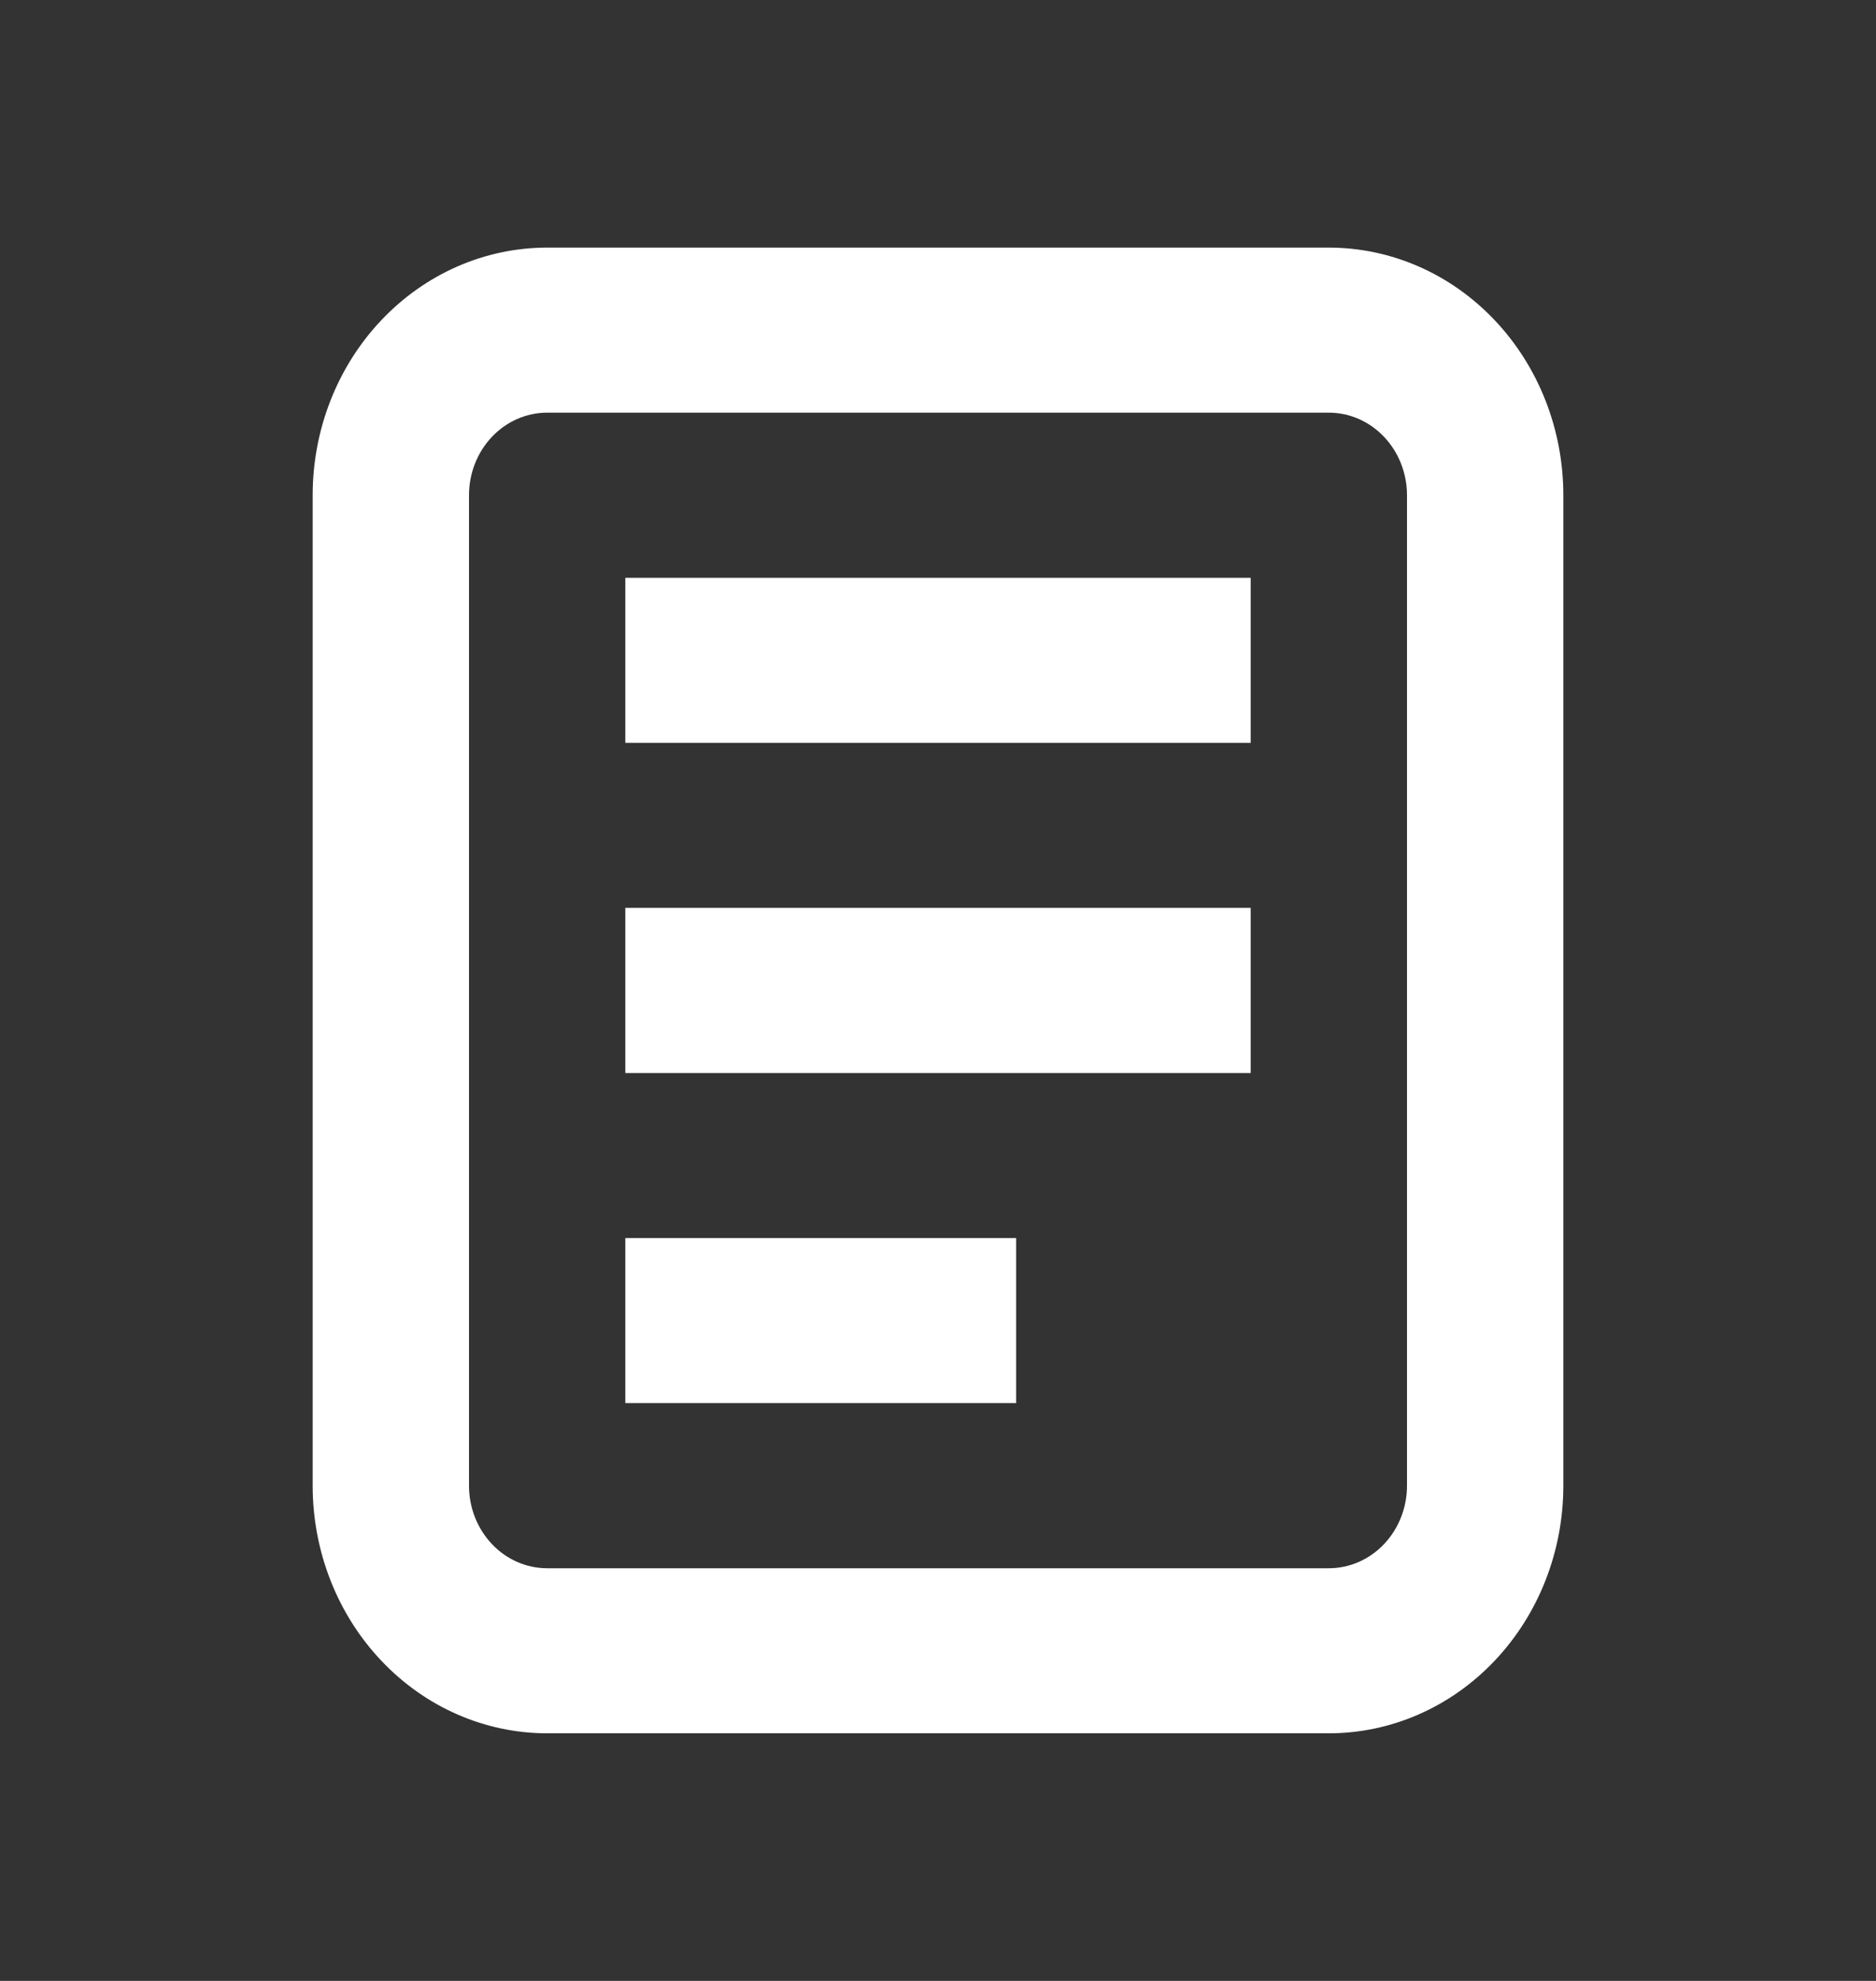
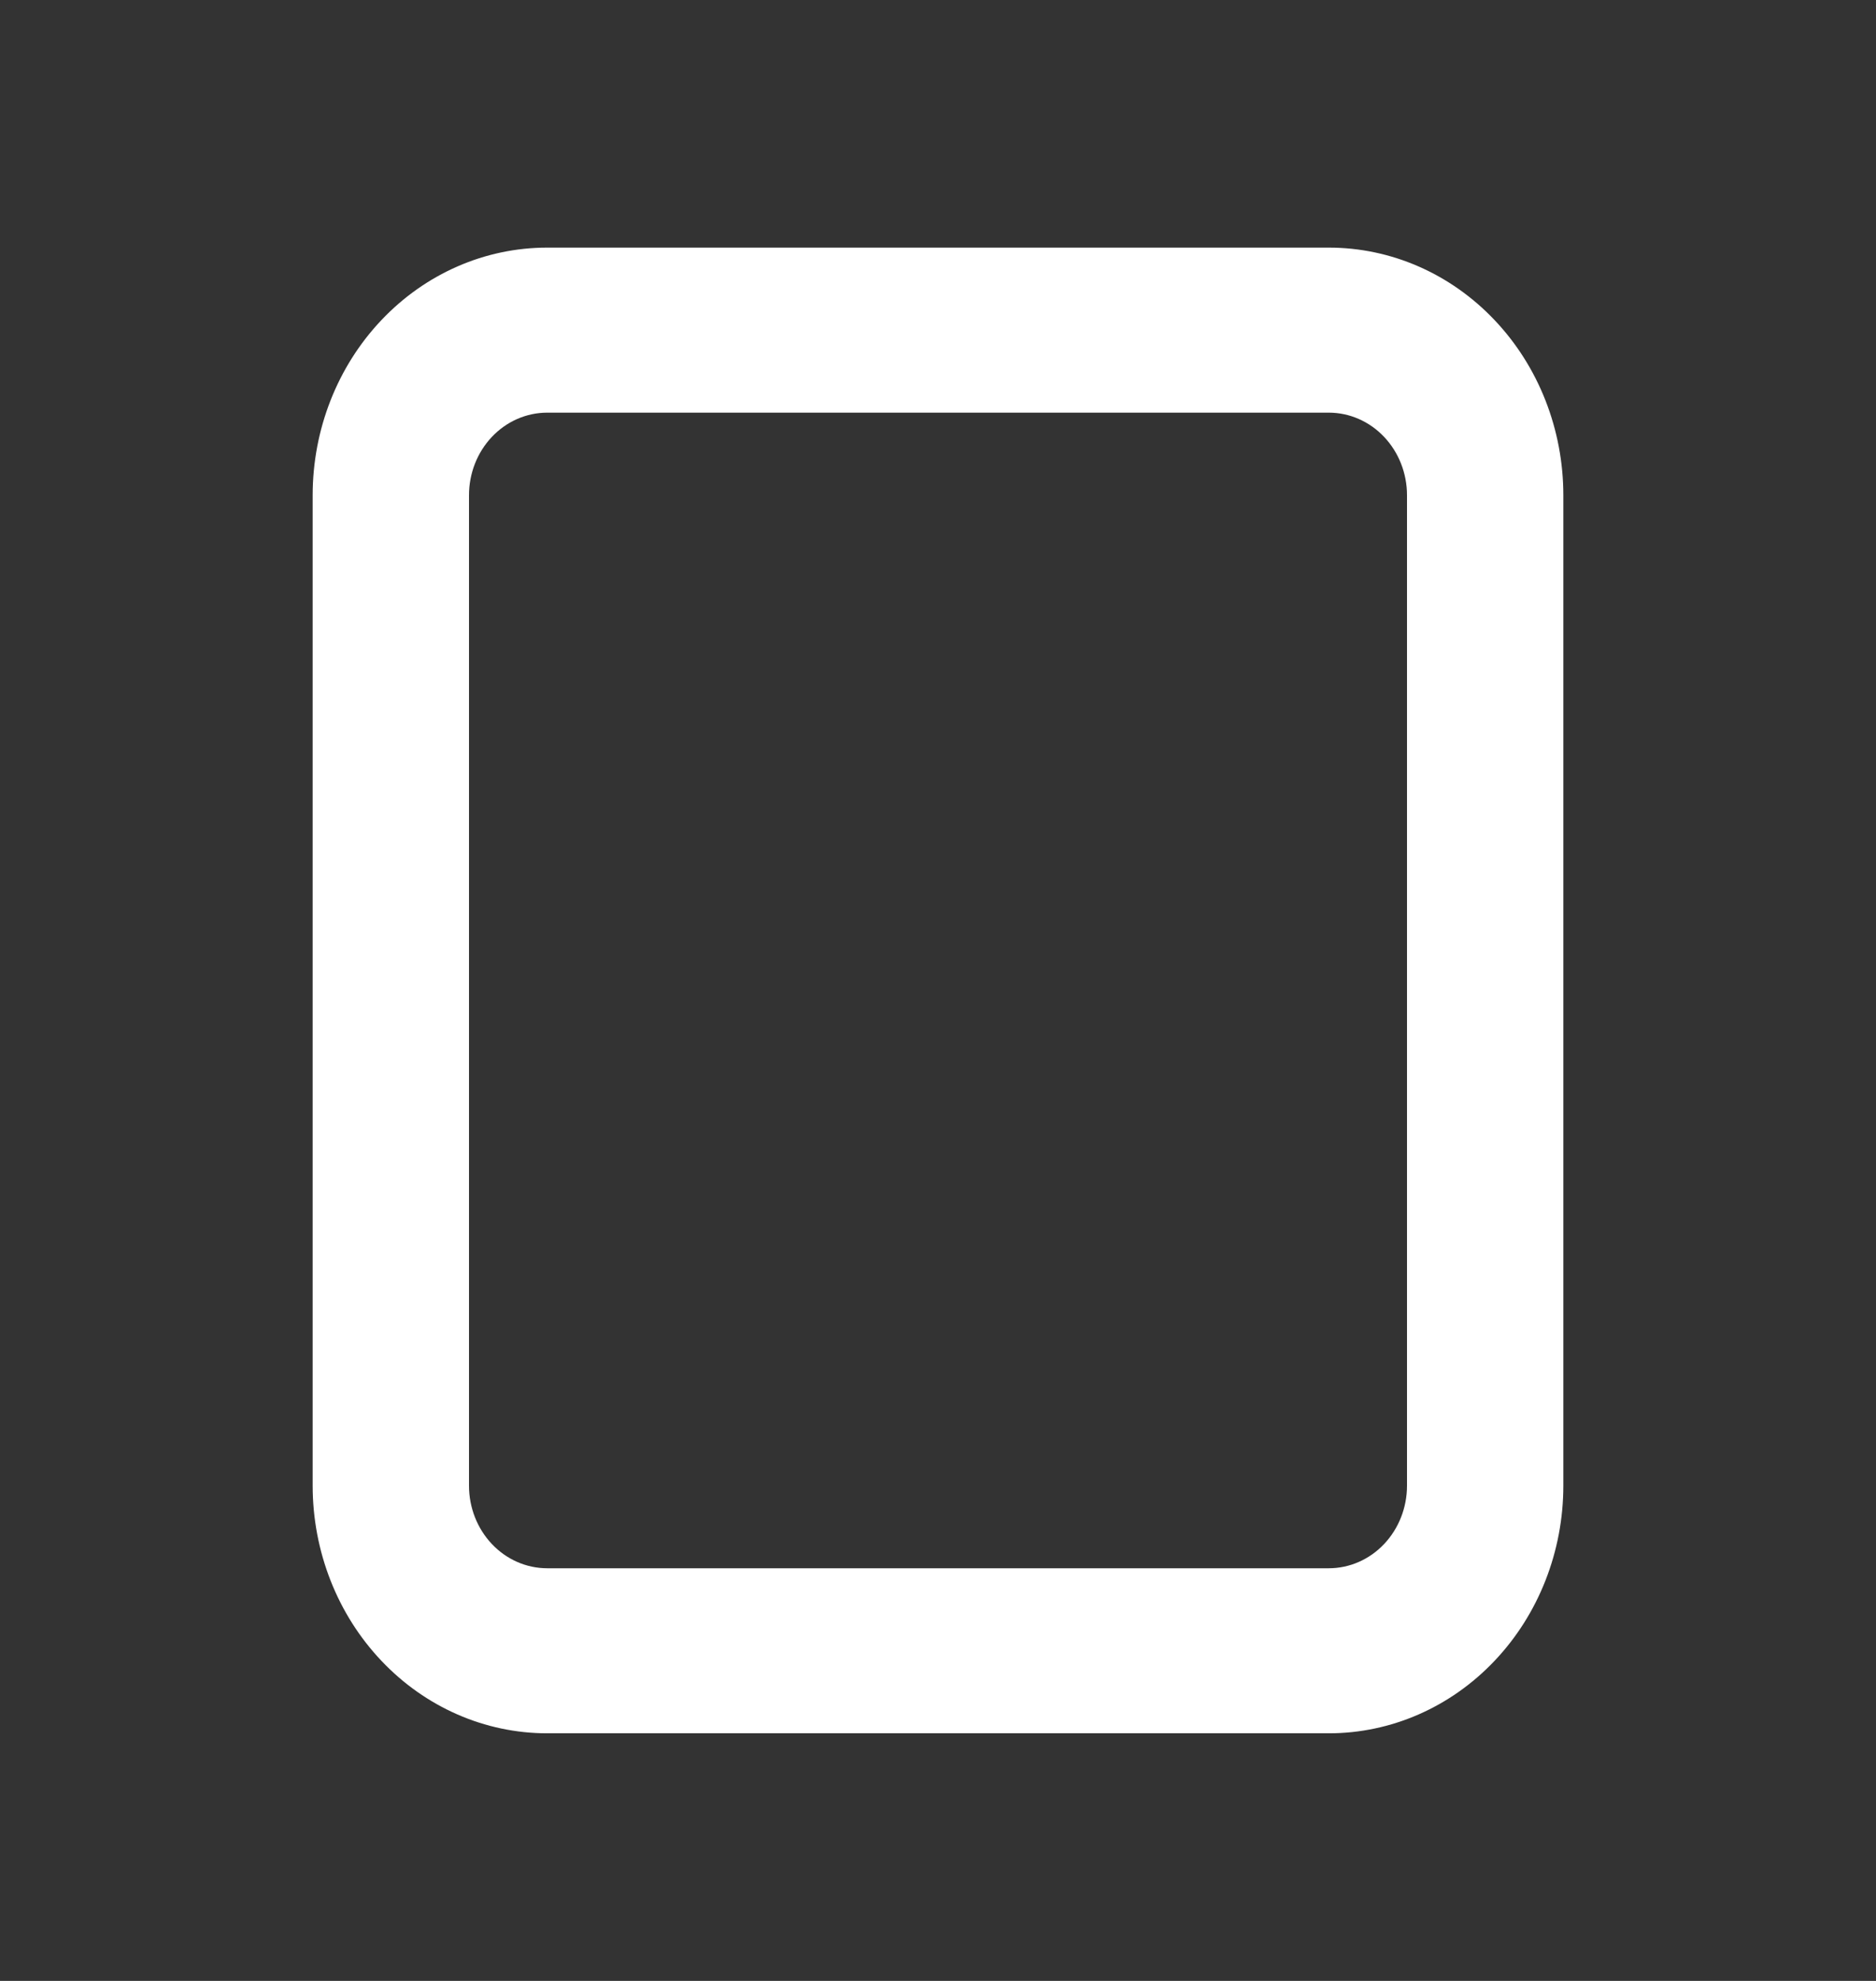
<svg xmlns="http://www.w3.org/2000/svg" width="18" height="19" viewBox="0 0 18 19" fill="none">
  <rect x="0" y="0" width="18" height="19" fill="#333333" stroke="none" />
  <path fill-rule="evenodd" clip-rule="evenodd" d="M12.75 3.958H5.25C5.051 3.958 4.86 4.042 4.72 4.19C4.579 4.339 4.5 4.54 4.5 4.75V14.25C4.5 14.46 4.579 14.661 4.72 14.81C4.86 14.958 5.051 15.042 5.25 15.042H12.75C12.949 15.042 13.14 14.958 13.28 14.81C13.421 14.661 13.5 14.46 13.5 14.25V4.75C13.5 4.54 13.421 4.339 13.28 4.19C13.14 4.042 12.949 3.958 12.75 3.958ZM5.25 2.375C4.653 2.375 4.081 2.625 3.659 3.071C3.237 3.516 3 4.12 3 4.75V14.25C3 14.88 3.237 15.484 3.659 15.929C4.081 16.375 4.653 16.625 5.25 16.625H12.75C13.347 16.625 13.919 16.375 14.341 15.929C14.763 15.484 15 14.88 15 14.25V4.75C15 4.12 14.763 3.516 14.341 3.071C13.919 2.625 13.347 2.375 12.75 2.375H5.25Z" fill="white" />
-   <path d="M6 5.542H12V7.125H6V5.542ZM6 8.708H12V10.292H6V8.708ZM6 11.875H9.75V13.458H6V11.875Z" fill="white" />
</svg>